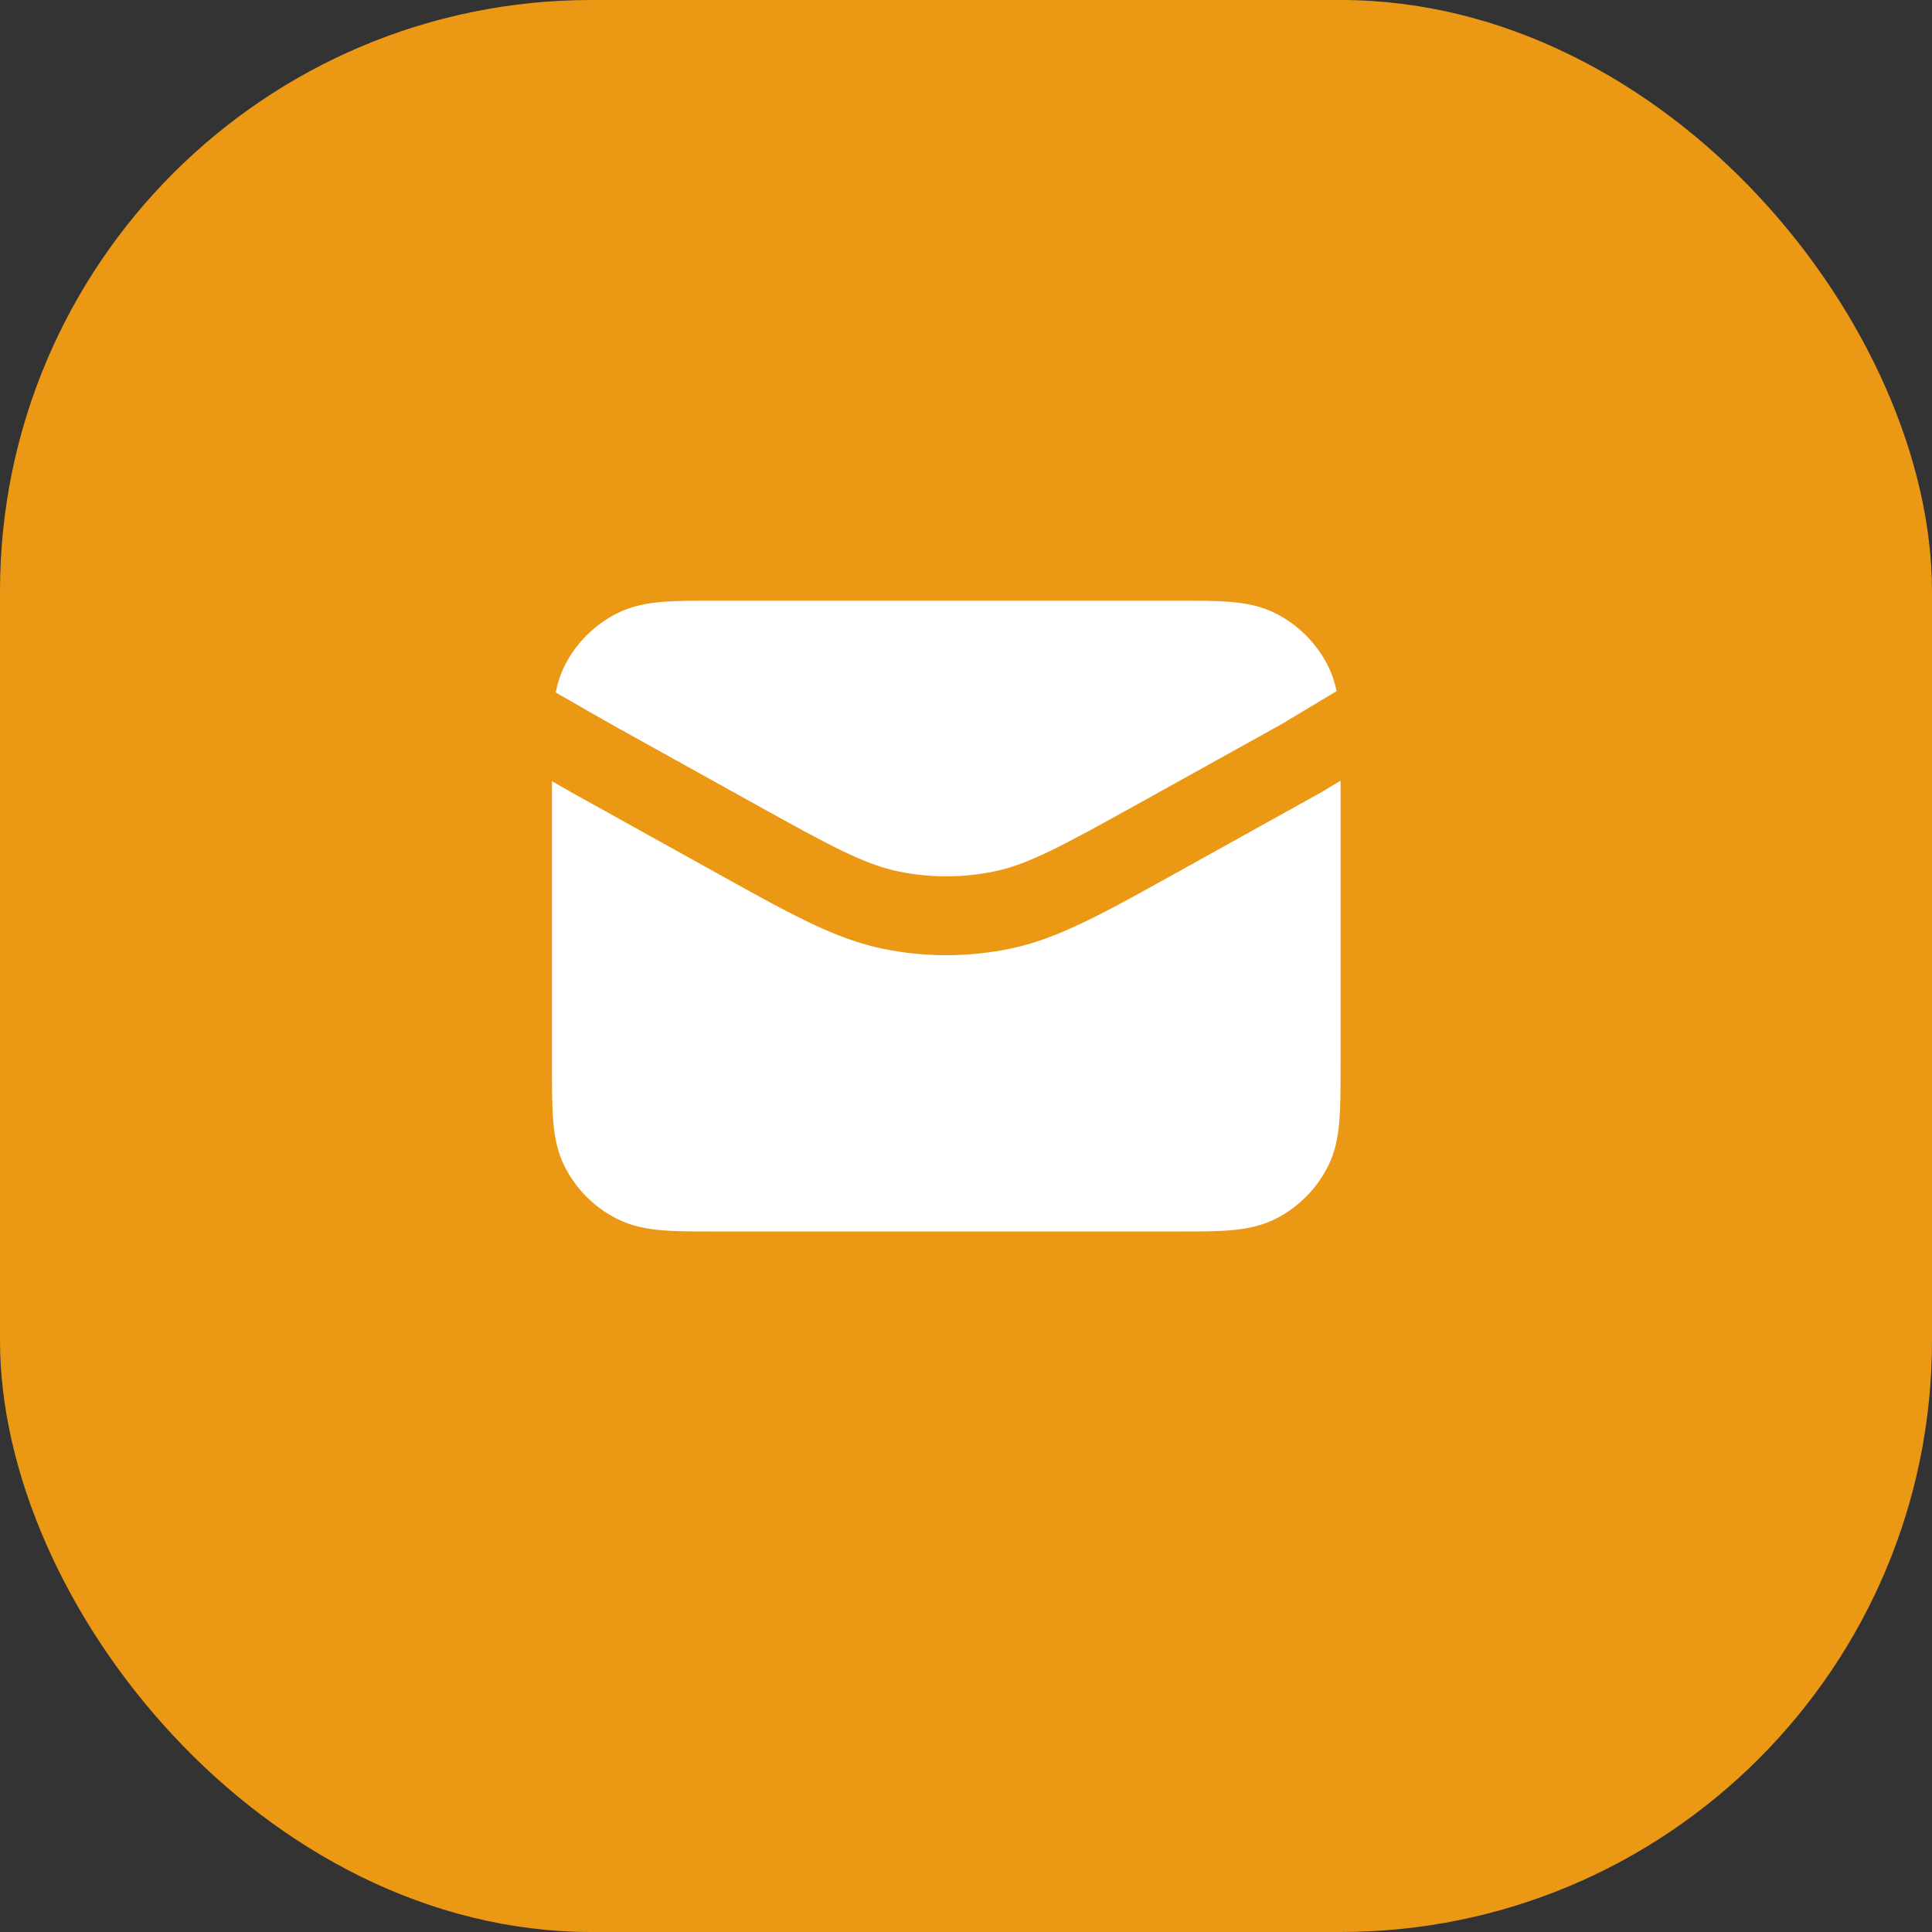
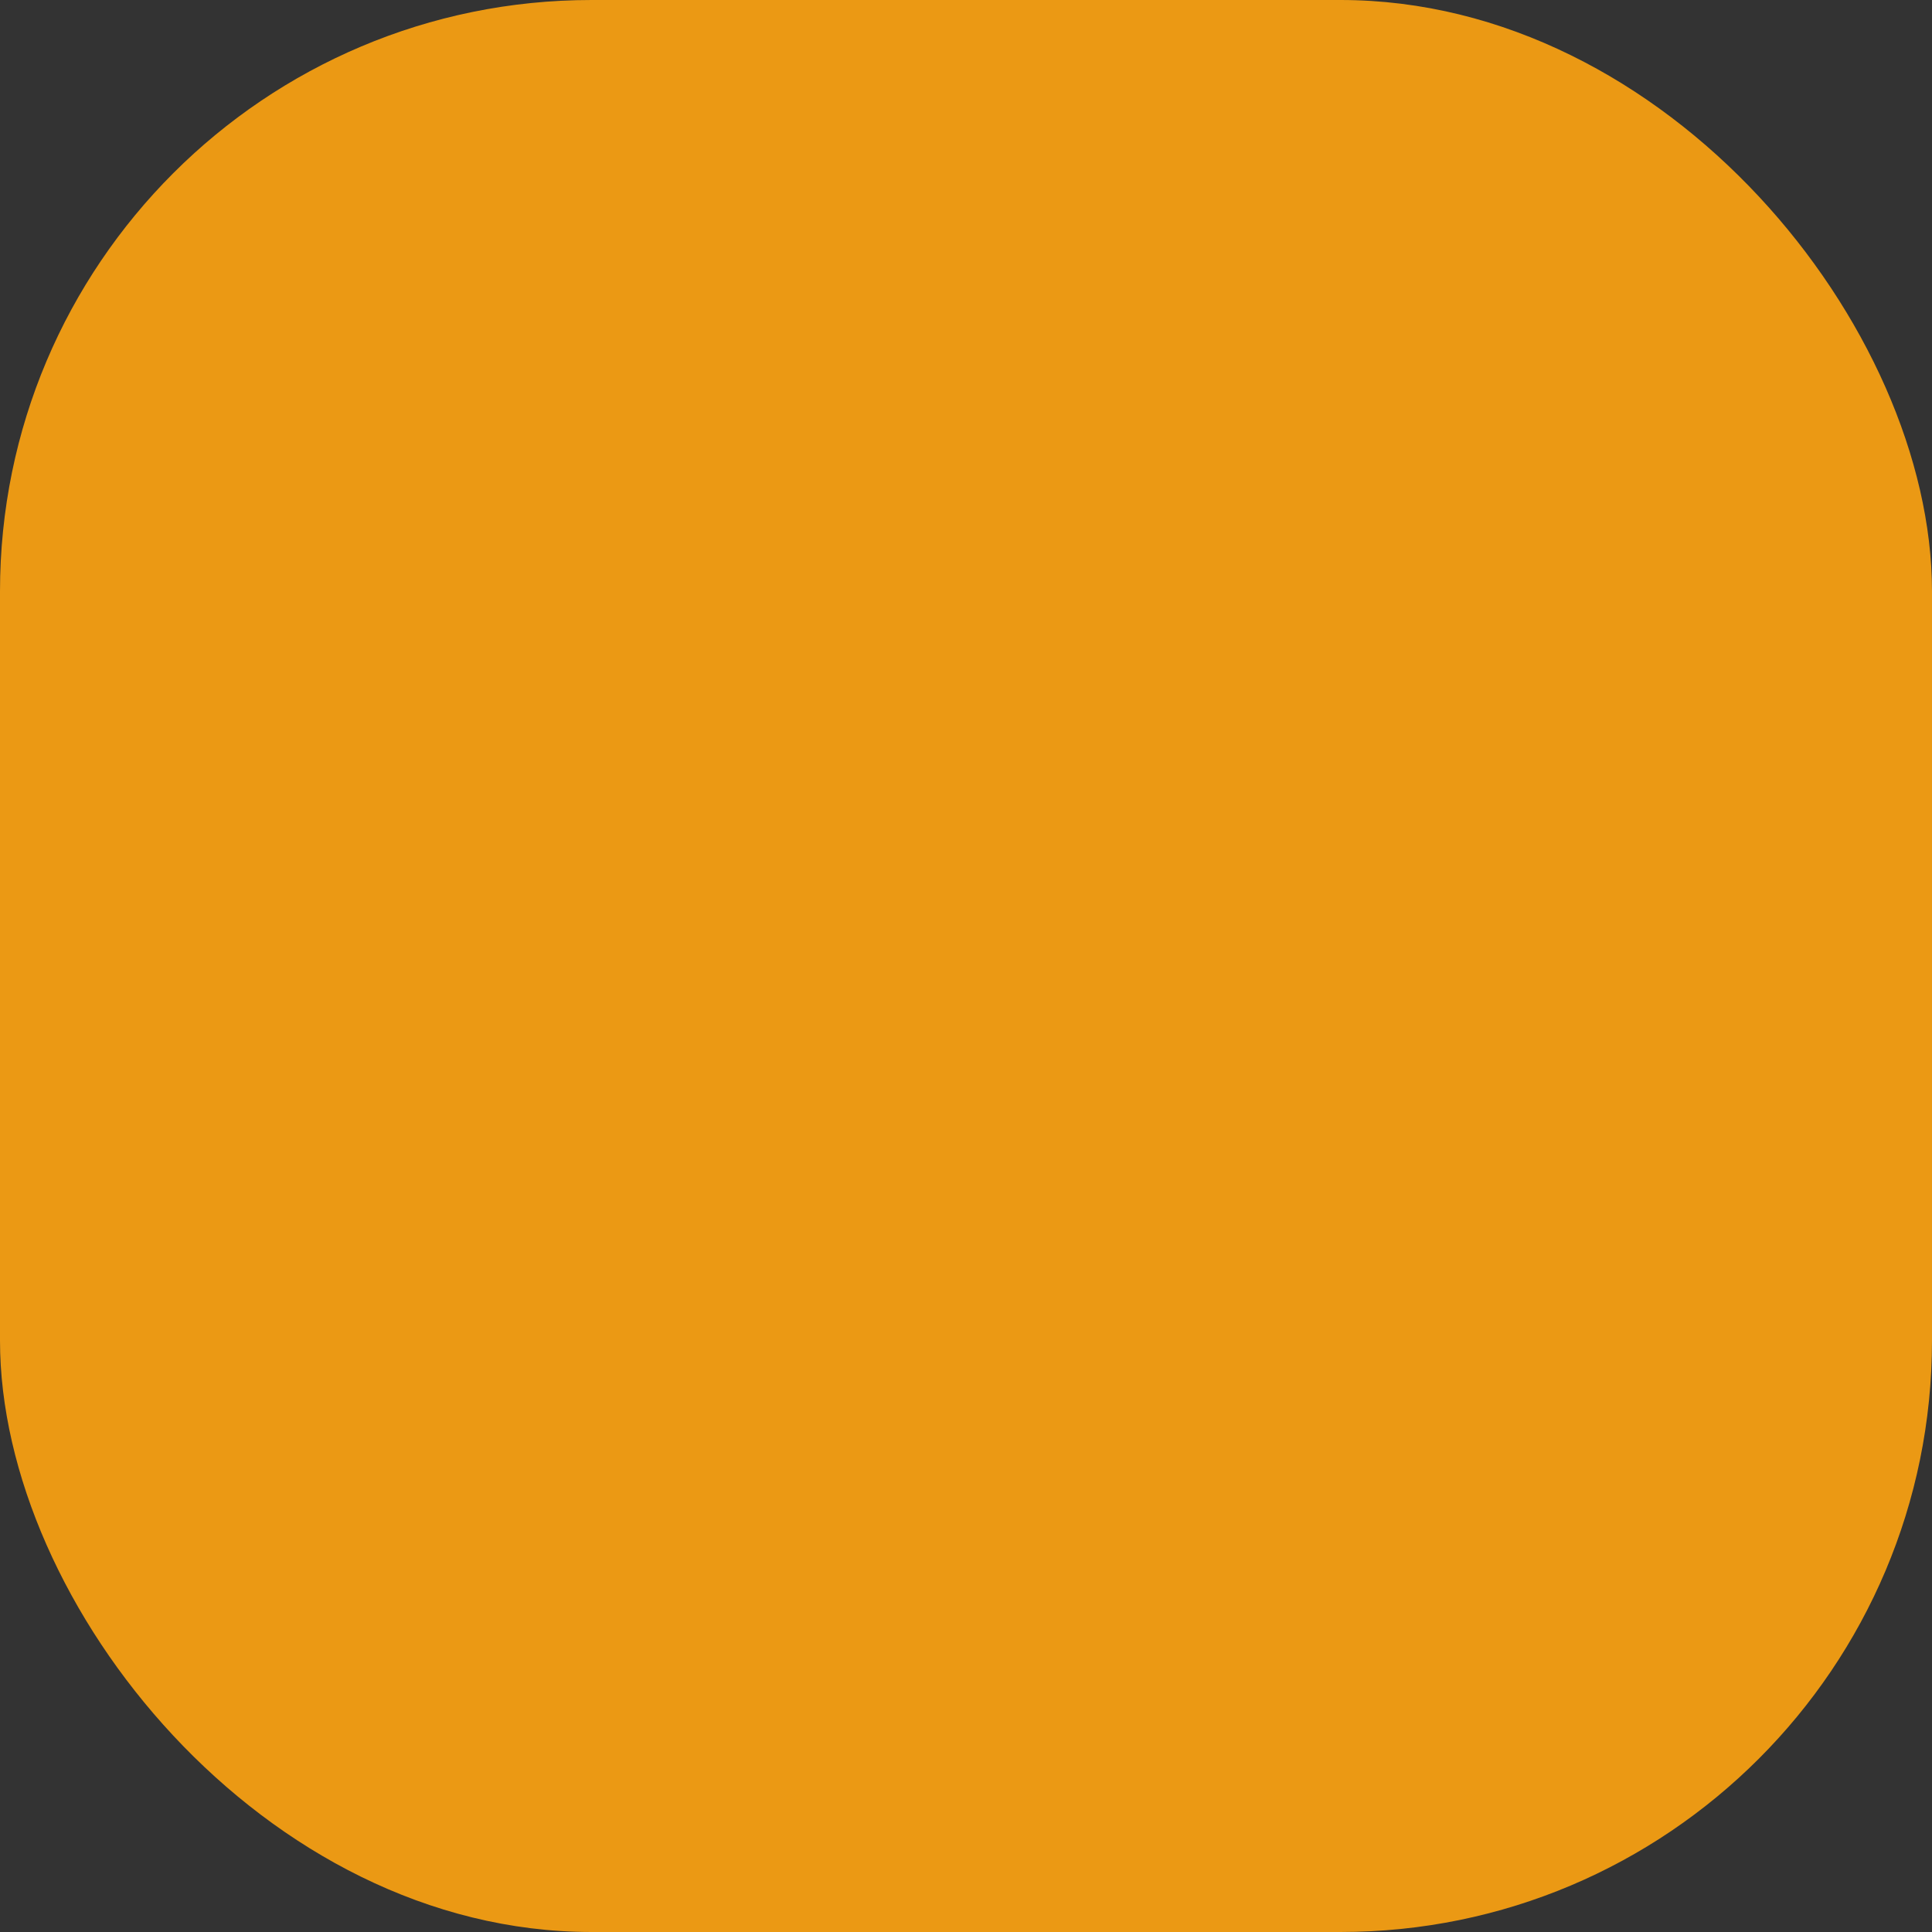
<svg xmlns="http://www.w3.org/2000/svg" width="49" height="49" viewBox="0 0 49 49" fill="none">
  <rect x="0" y="0" width="49" height="49" fill="#333333" stroke="none" />
  <rect width="49" height="49" rx="15" fill="#EB9914" />
-   <path d="M29.838 15.234H18.162C17.634 15.234 17.18 15.234 16.805 15.265C16.41 15.297 16.016 15.368 15.638 15.561C15.073 15.849 14.615 16.308 14.327 16.872C14.212 17.099 14.14 17.33 14.094 17.564L15.491 18.363L19.047 20.338C21.088 21.473 21.926 21.925 22.791 22.103C23.589 22.267 24.411 22.267 25.209 22.103C26.074 21.925 26.912 21.473 28.954 20.338L32.5 18.368L33.899 17.529C33.853 17.306 33.782 17.087 33.673 16.872C33.385 16.308 32.926 15.849 32.362 15.561C31.984 15.368 31.59 15.297 31.195 15.265C30.82 15.234 30.366 15.234 29.838 15.234Z" fill="white" />
-   <path d="M34 19.8L33.515 20.092C33.505 20.097 33.495 20.103 33.486 20.108L29.768 22.174C27.933 23.193 26.815 23.815 25.612 24.062C24.549 24.281 23.452 24.281 22.389 24.062C21.186 23.815 20.067 23.193 18.233 22.174L14.504 20.102L14 19.814V27.073C14 27.6 14 28.055 14.031 28.429C14.063 28.825 14.134 29.218 14.327 29.596C14.615 30.161 15.073 30.619 15.638 30.907C16.016 31.1 16.41 31.171 16.805 31.204C17.18 31.234 17.634 31.234 18.161 31.234H29.838C30.366 31.234 30.82 31.234 31.195 31.204C31.59 31.171 31.984 31.1 32.362 30.907C32.926 30.619 33.385 30.161 33.673 29.596C33.866 29.218 33.937 28.825 33.969 28.429C34 28.055 34 27.6 34 27.073V19.8Z" fill="white" />
</svg>